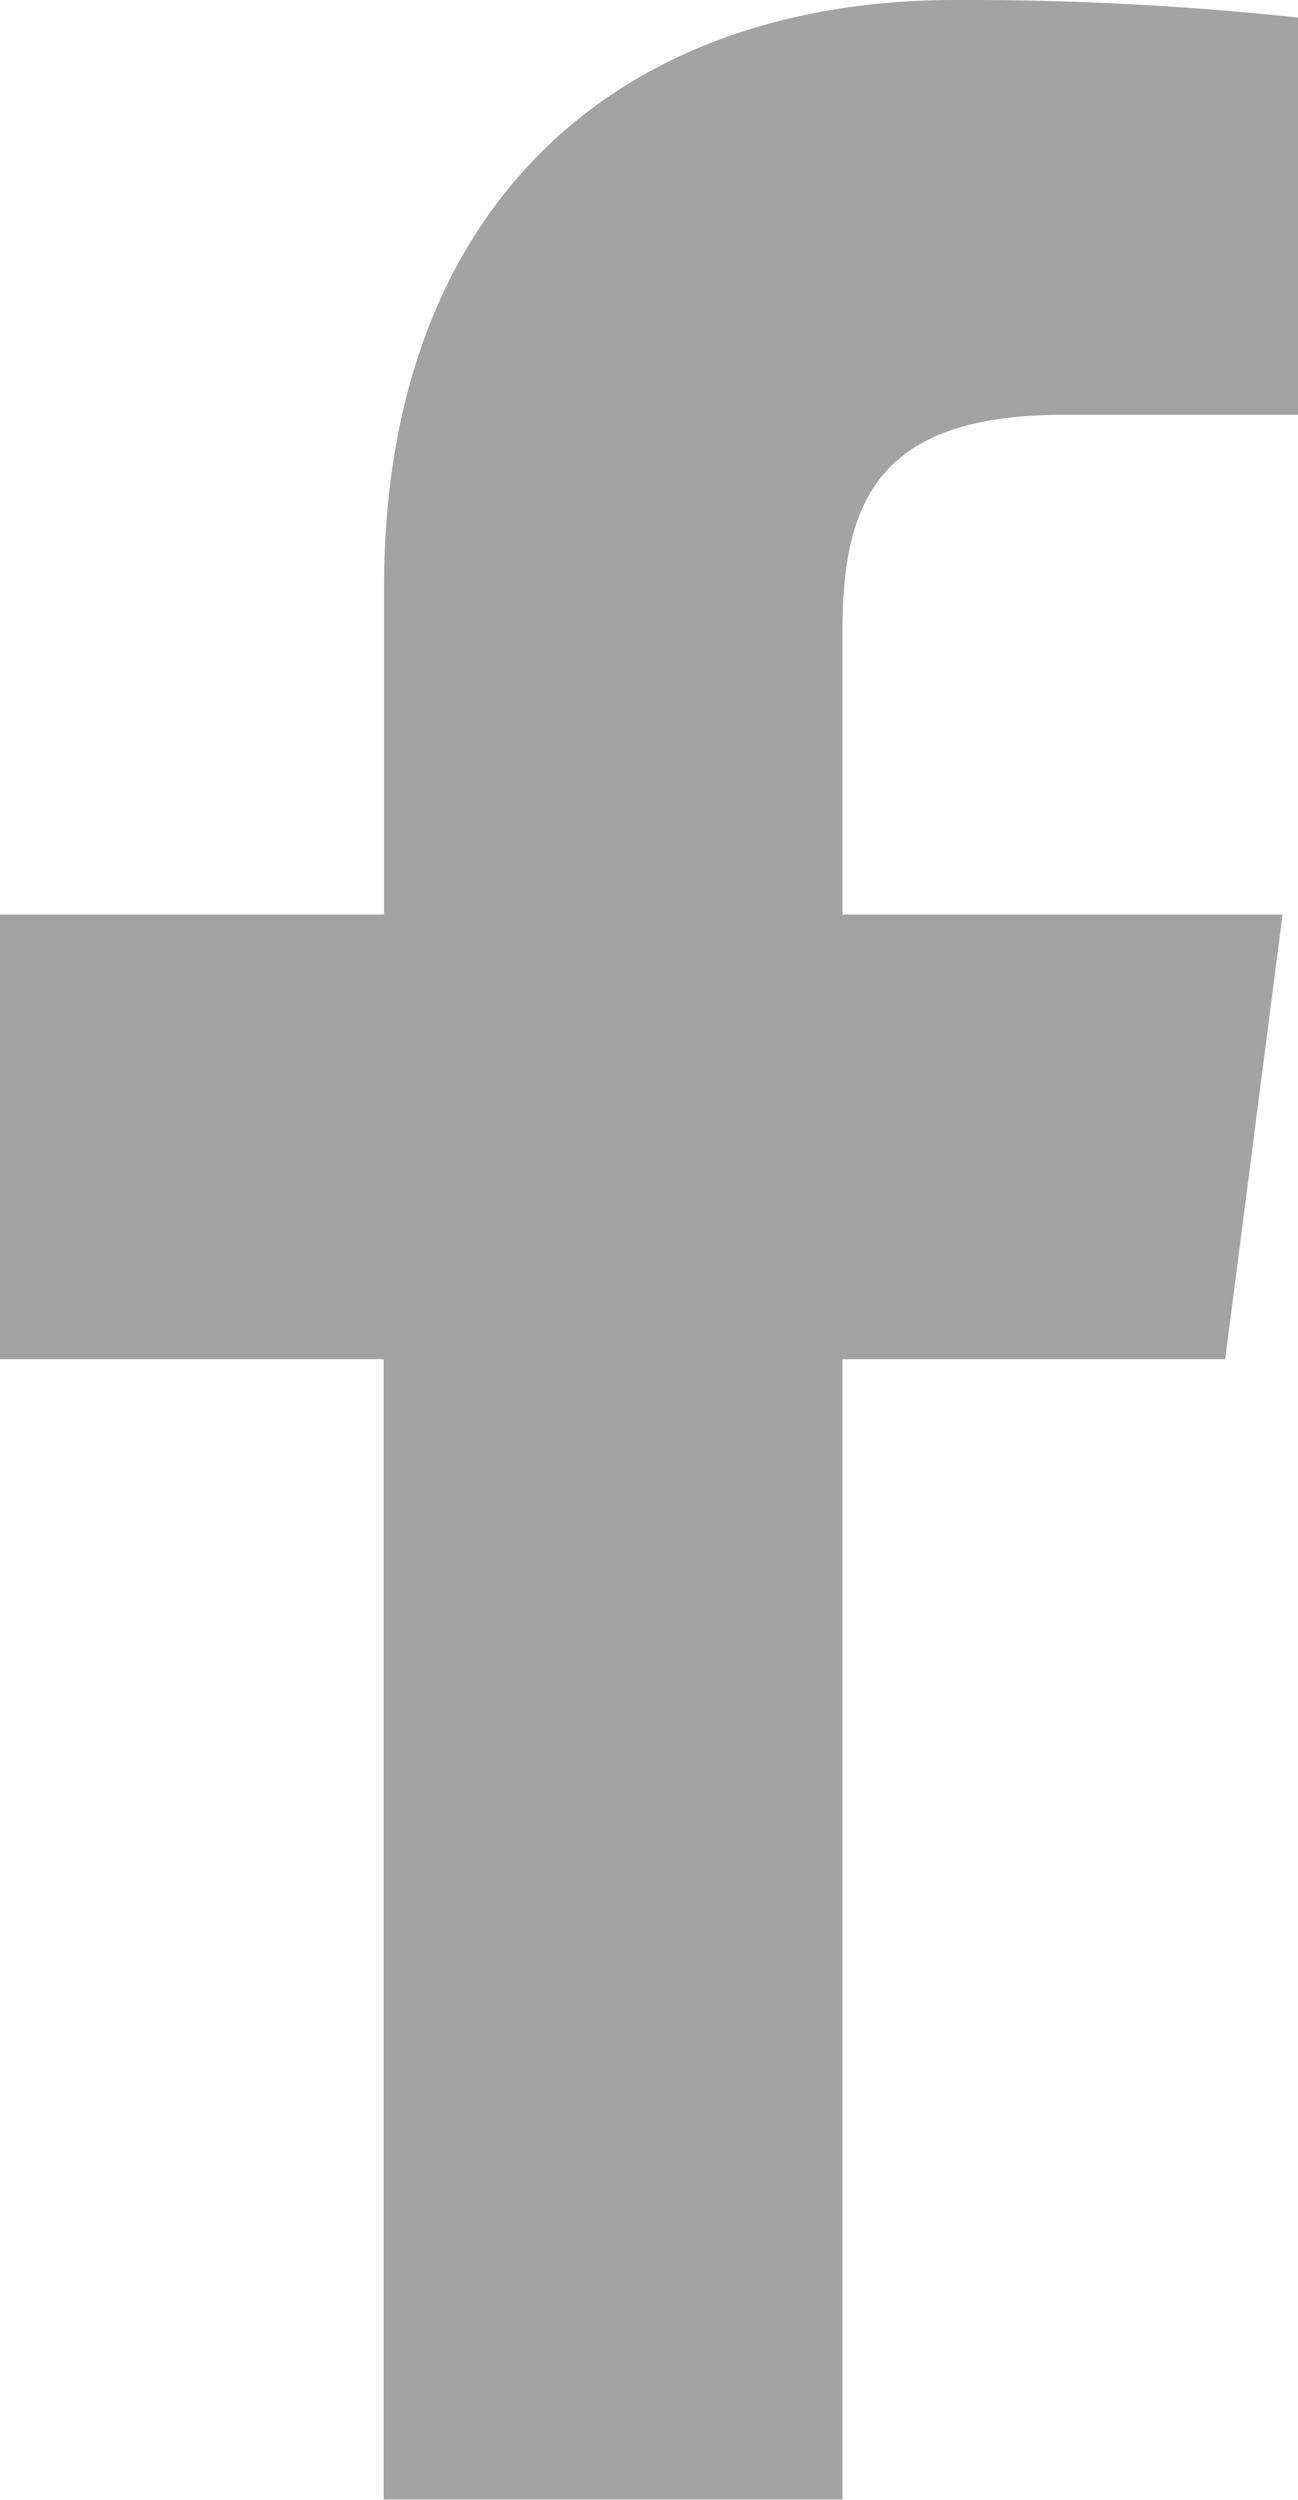
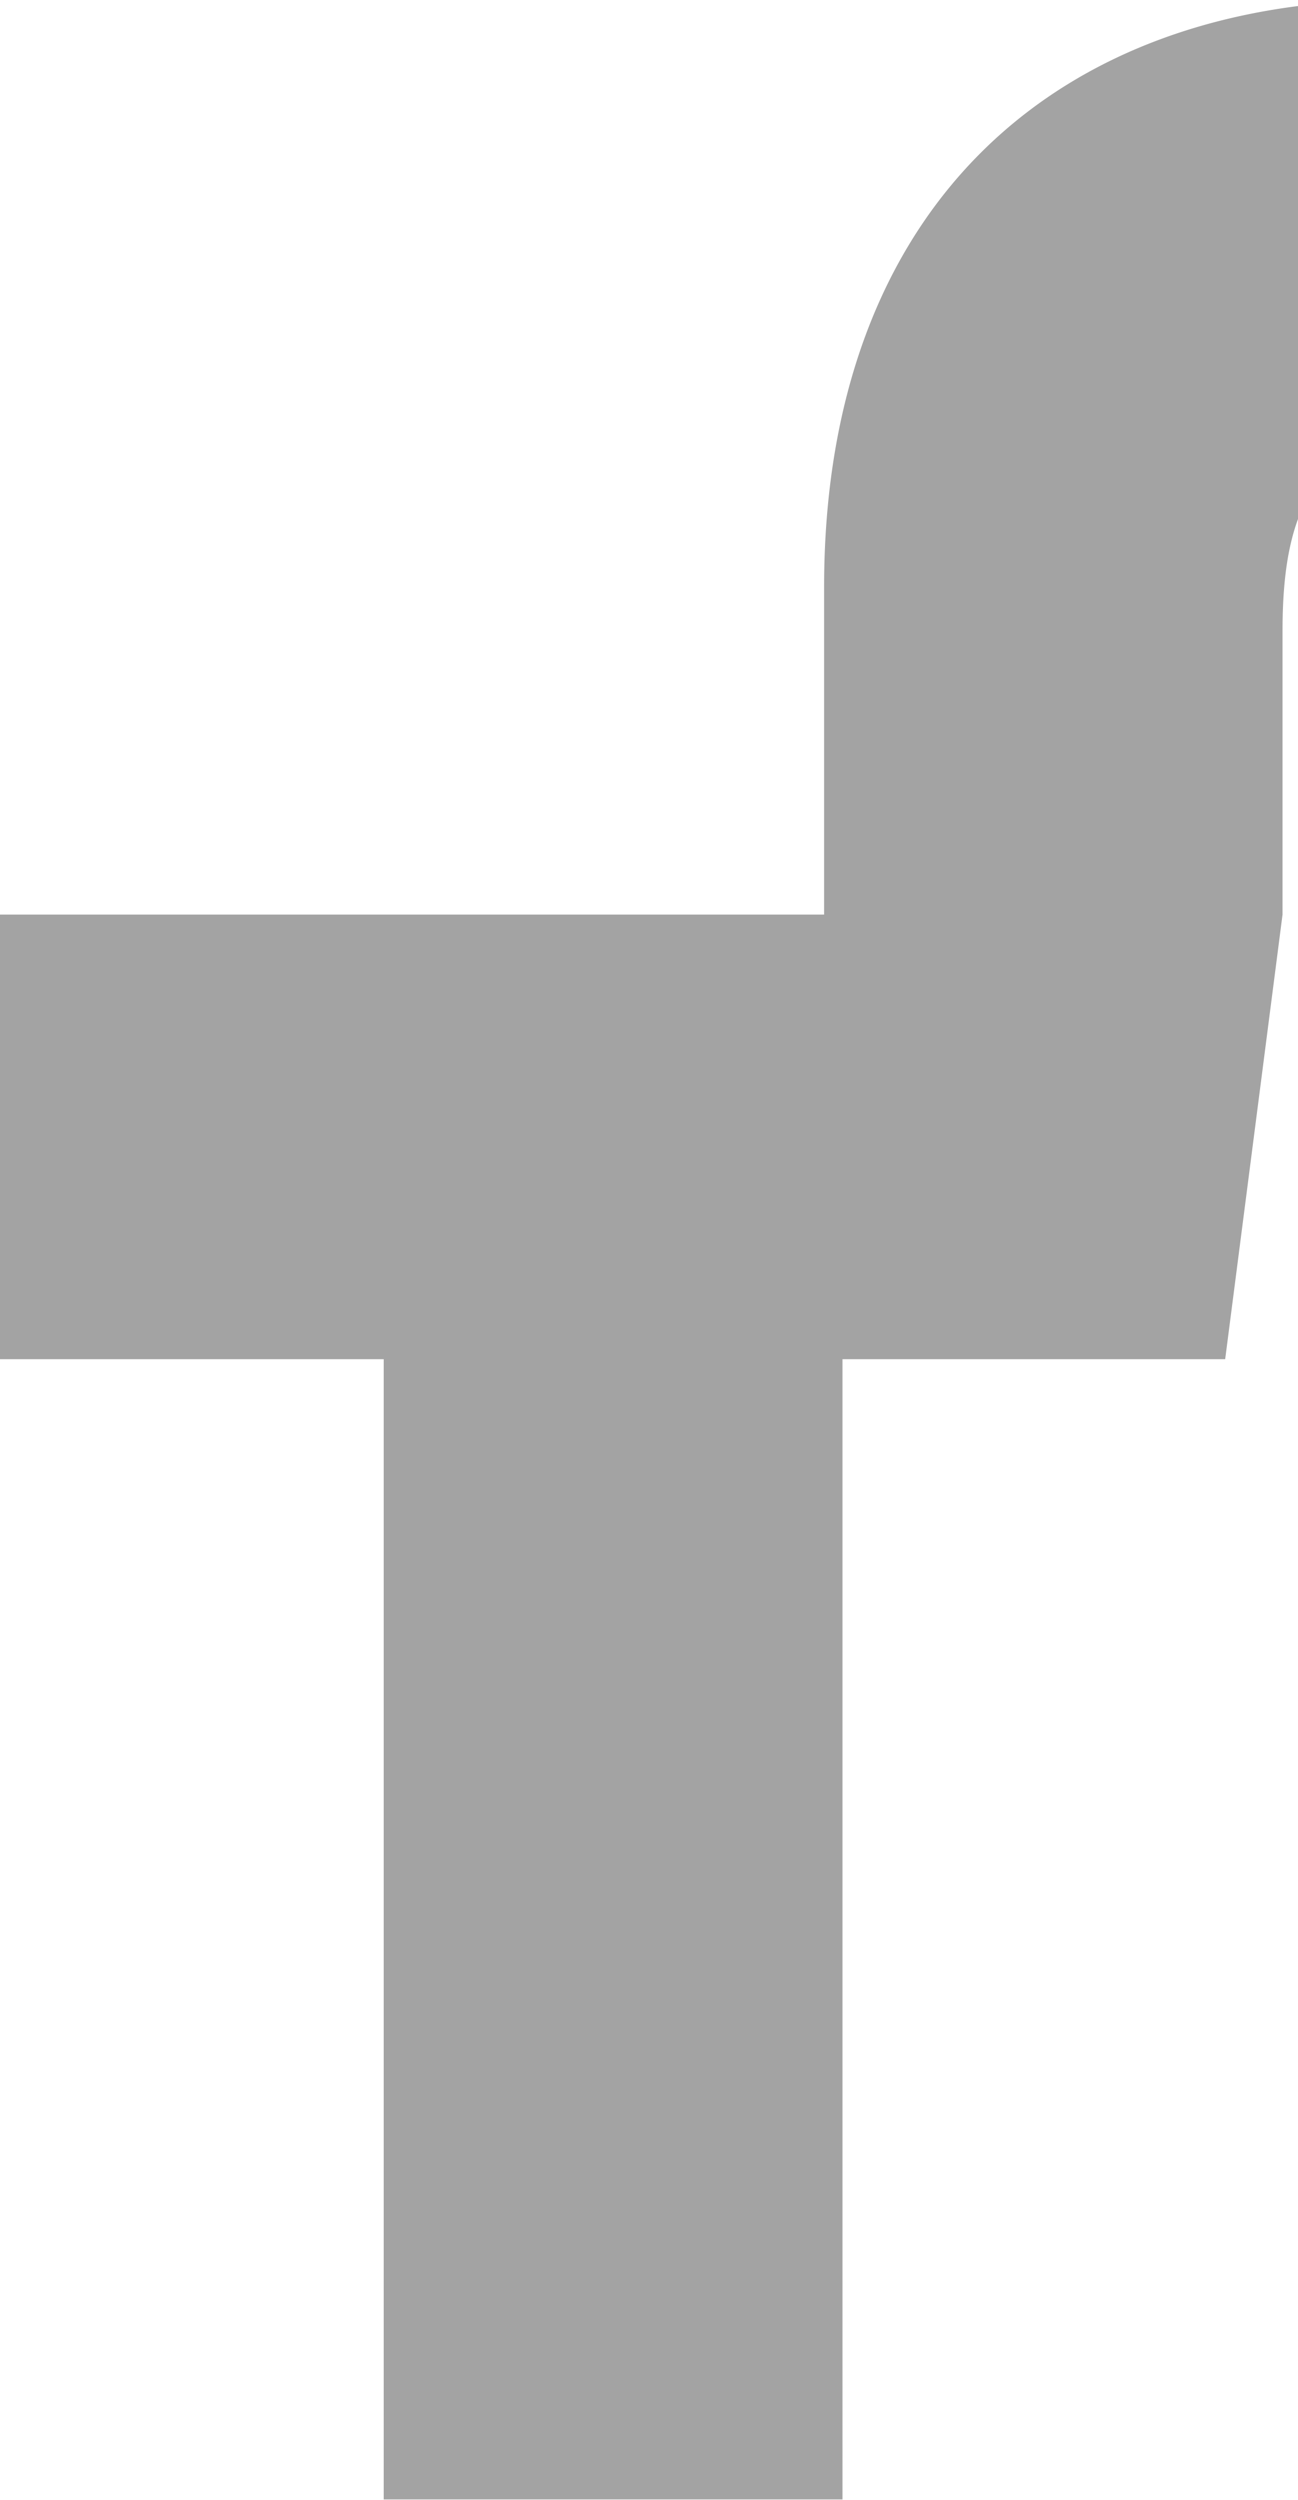
<svg xmlns="http://www.w3.org/2000/svg" width="11.586" height="22.305" viewBox="0 0 11.586 22.305">
-   <path id="f_1_" d="M115.32,62.6V52.427h3.416l.512-3.967H115.32V45.93c0-1.152.315-1.929,1.969-1.929h2.1V40.457a27.83,27.83,0,0,0-3.061-.157c-3.032,0-5.1,1.851-5.1,5.237V48.46H107.8v3.967h3.425V62.6Z" transform="translate(-107.8 -40.3)" fill="#666" opacity="0.6" />
+   <path id="f_1_" d="M115.32,62.6V52.427h3.416l.512-3.967V45.93c0-1.152.315-1.929,1.969-1.929h2.1V40.457a27.83,27.83,0,0,0-3.061-.157c-3.032,0-5.1,1.851-5.1,5.237V48.46H107.8v3.967h3.425V62.6Z" transform="translate(-107.8 -40.3)" fill="#666" opacity="0.6" />
</svg>